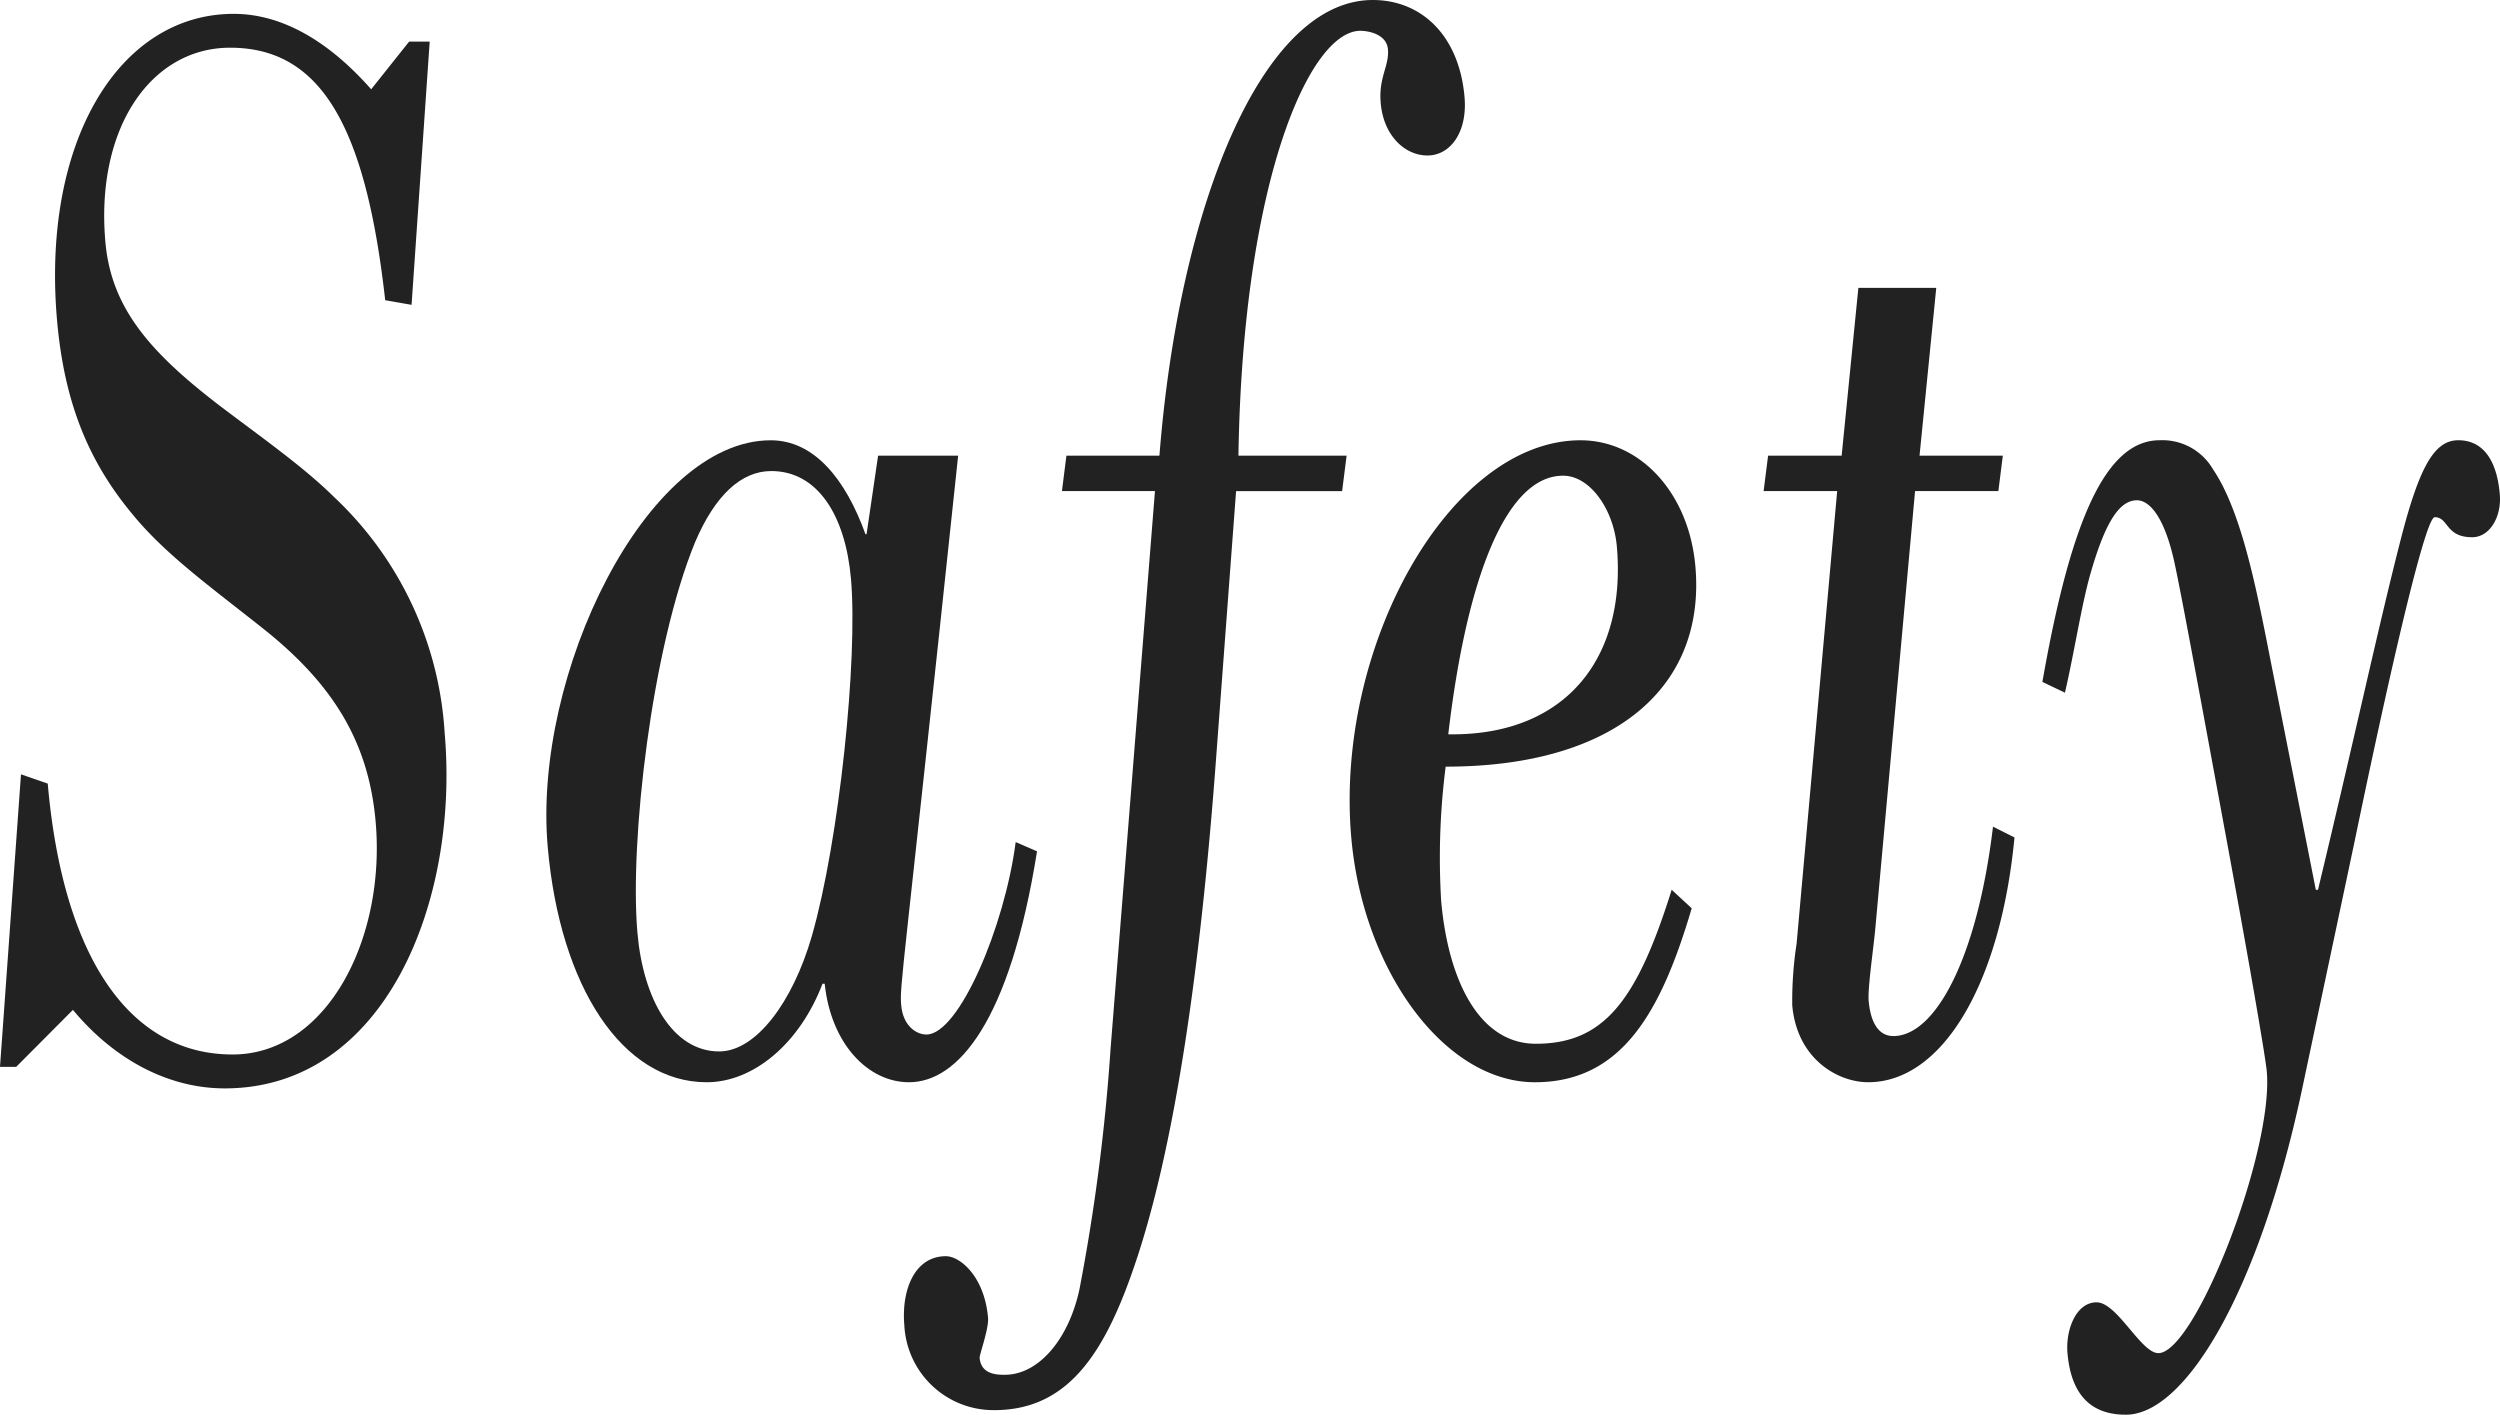
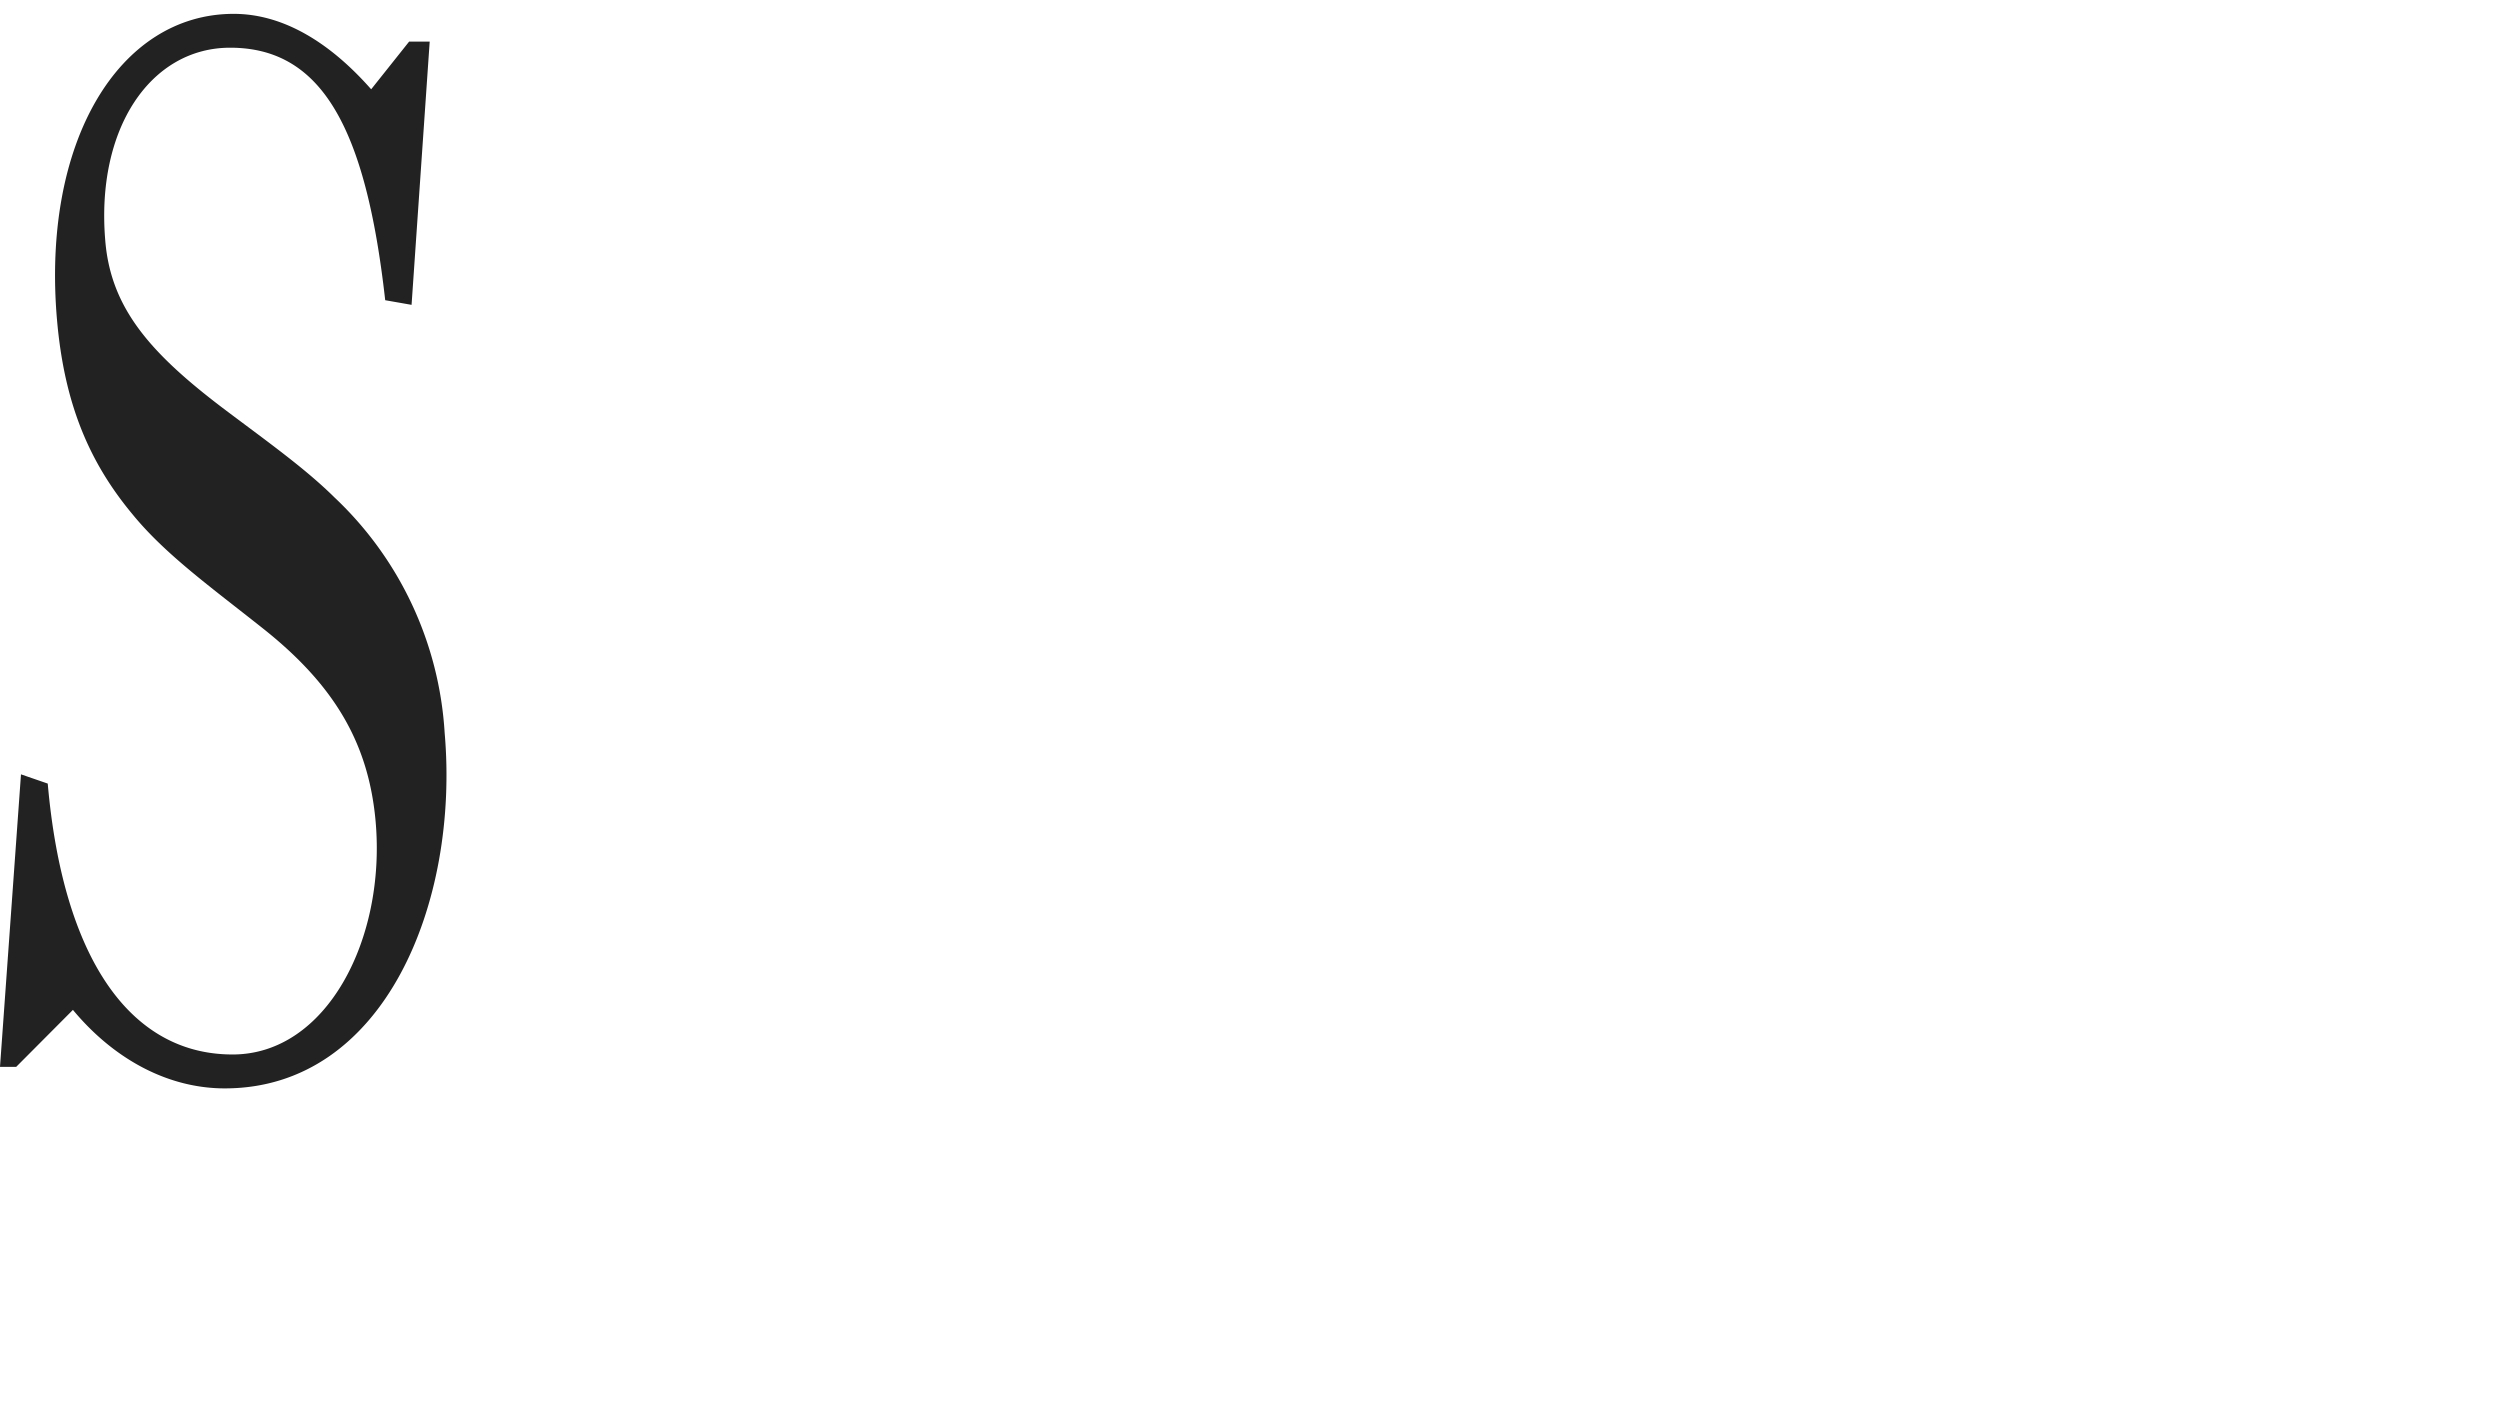
<svg xmlns="http://www.w3.org/2000/svg" width="262.088" height="148.316" viewBox="0 0 262.088 148.316">
  <g fill="#222" data-name="グループ 14761">
    <path d="M42.893 4.358h2.154l-1.9 27.6-2.764-.485C38.338 13.234 33.651 5.001 24.124 5.001c-8.278 0-14.124 8.4-13.079 20.337.606 6.94 4.644 11.621 12.3 17.431 4.491 3.388 8.6 6.293 11.7 9.36a36.96 36.96 0 0 1 11.57 24.693c1.55 17.752-6.271 37.279-23.055 37.279-5.783 0-11.48-2.9-15.915-8.23L1.7 111.842H0l2.2-30.663 2.805.968c1.579 18.075 8.492 28.4 19.378 28.4 9.866 0 16.067-12.1 15-24.37-.718-8.23-4.316-14.363-11.869-20.335-5.487-4.353-10.206-7.741-13.635-11.941-4.561-5.486-7.137-11.62-7.9-20.335C4.345 14.848 12.474 1.453 24.5 1.453c5.1 0 10 2.9 14.412 7.908Z" data-name="パス 9495" />
-     <path d="M92.055 47.771h8.392c-5.84 55.2-6.152 55.518-5.969 57.616s1.516 3.066 2.65 3.066c3.4 0 8.2-11.3 9.351-20.173l2.239.968c-2.858 17.914-8.318 24.209-13.421 24.209-4.31 0-8.178-4.034-8.841-10.329h-.227c-2.4 6.295-7.263 10.329-12.138 10.329-8.846 0-15.39-10.006-16.673-24.692C55.84 70.688 67.758 46.157 80.8 46.157c4.537 0 7.837 4.036 9.932 9.846h.114Zm-6.943 50.354c2.868-10.006 4.834-29.05 4.1-37.442-.579-6.617-3.482-11.3-8.358-11.3-3.176 0-5.9 2.582-7.971 7.424-4.583 11.138-6.889 31.473-6.057 40.994.605 6.94 3.693 12.427 8.569 12.427 3.857 0 7.715-5.165 9.717-12.1" data-name="パス 9496" />
-     <path d="M149.648 16.301c-2.382 0-4.606-2.1-4.9-5.486-.24-2.744.909-3.874.756-5.65-.142-1.613-2.1-1.936-2.892-1.936-5.33 0-12.341 15.816-12.78 44.543h11.34l-.47 3.713h-11.117l-2.04 27.273c-1.6 21.948-4.316 41.477-8.66 54.065-3.251 9.522-7.194 15.009-14.678 15.009a9.363 9.363 0 0 1-9.4-8.876c-.324-3.712 1.066-7.262 4.356-7.262 1.474 0 4.039 2.1 4.419 6.456.1 1.129-.91 3.872-.881 4.2.155 1.775 1.856 1.775 2.65 1.775 3.516 0 6.707-3.711 7.829-9.037a207 207 0 0 0 3.25-25.187l4.651-58.421h-9.752l.469-3.713h9.752C123.59 21.787 132.234.001 143.915.001c5.1 0 9.056 3.712 9.62 10.168.324 3.712-1.506 6.132-3.887 6.132" data-name="パス 9497" />
-     <path d="M151.556 80.372a75.5 75.5 0 0 0-.474 14.041c.719 8.23 3.919 15.009 9.928 15.009 7.145 0 10.606-4.519 14.241-16.14l2.1 1.937c-3.238 10.975-7.366 18.238-16.438 18.238-9.526 0-18.04-11.782-19.252-25.661-1.748-20.012 10.312-41.639 24.034-41.639 6.237 0 11.366 5.488 12.043 13.234 1.1 12.588-8.375 20.981-26.179 20.981m.725-3.389c11.794 0 18.248-7.908 17.219-19.689-.338-3.874-2.8-7.424-5.638-7.424-5.9 0-10.085 10.49-12.035 27.113Z" data-name="パス 9498" />
-     <path d="m202.988 30.18-1.753 17.591h8.732l-.469 3.713h-8.732L196.6 97.318c-.171 1.935-.811 6.293-.7 7.585.211 2.421 1.118 3.712 2.593 3.712 4.422 0 8.806-8.231 10.443-21.95l2.254 1.13c-1.482 15.493-7.625 25.661-15.337 25.661-3.175 0-7.469-2.422-7.963-8.07a39.4 39.4 0 0 1 .457-6.455l4.253-47.447h-7.712l.47-3.713h7.711l1.753-17.591Z" data-name="パス 9499" />
-     <path d="M242.779 93.282h.228c3.992-16.622 6.407-27.92 8.693-36.8 1.946-7.584 3.521-10.329 6.016-10.329s4.025 1.937 4.349 5.649c.211 2.421-1.079 4.52-2.893 4.52-2.836 0-2.453-2.1-3.927-2.1-1.247 0-6.547 25.015-8.38 33.892l-5.542 26.144c-4.5 21.142-12.222 34.053-18.459 34.053-3.063 0-5.684-1.452-6.12-6.455-.212-2.421.894-5.326 3.05-5.326s4.661 5.326 6.475 5.326c3.856 0 12.1-21.142 11.369-29.534-.112-1.292-1.525-9.684-4.112-23.724-2.8-15.171-4.751-25.823-5.515-29.373-.975-4.679-2.519-6.778-3.993-6.778-2.042 0-3.489 2.9-4.881 7.747-.951 3.389-1.59 7.746-2.657 12.426l-2.366-1.13c3.027-17.268 6.746-25.338 12.3-25.338a6.15 6.15 0 0 1 5.6 3.066c2.734 4.037 4.276 11.3 5.478 17.27Z" data-name="パス 9500" />
  </g>
</svg>